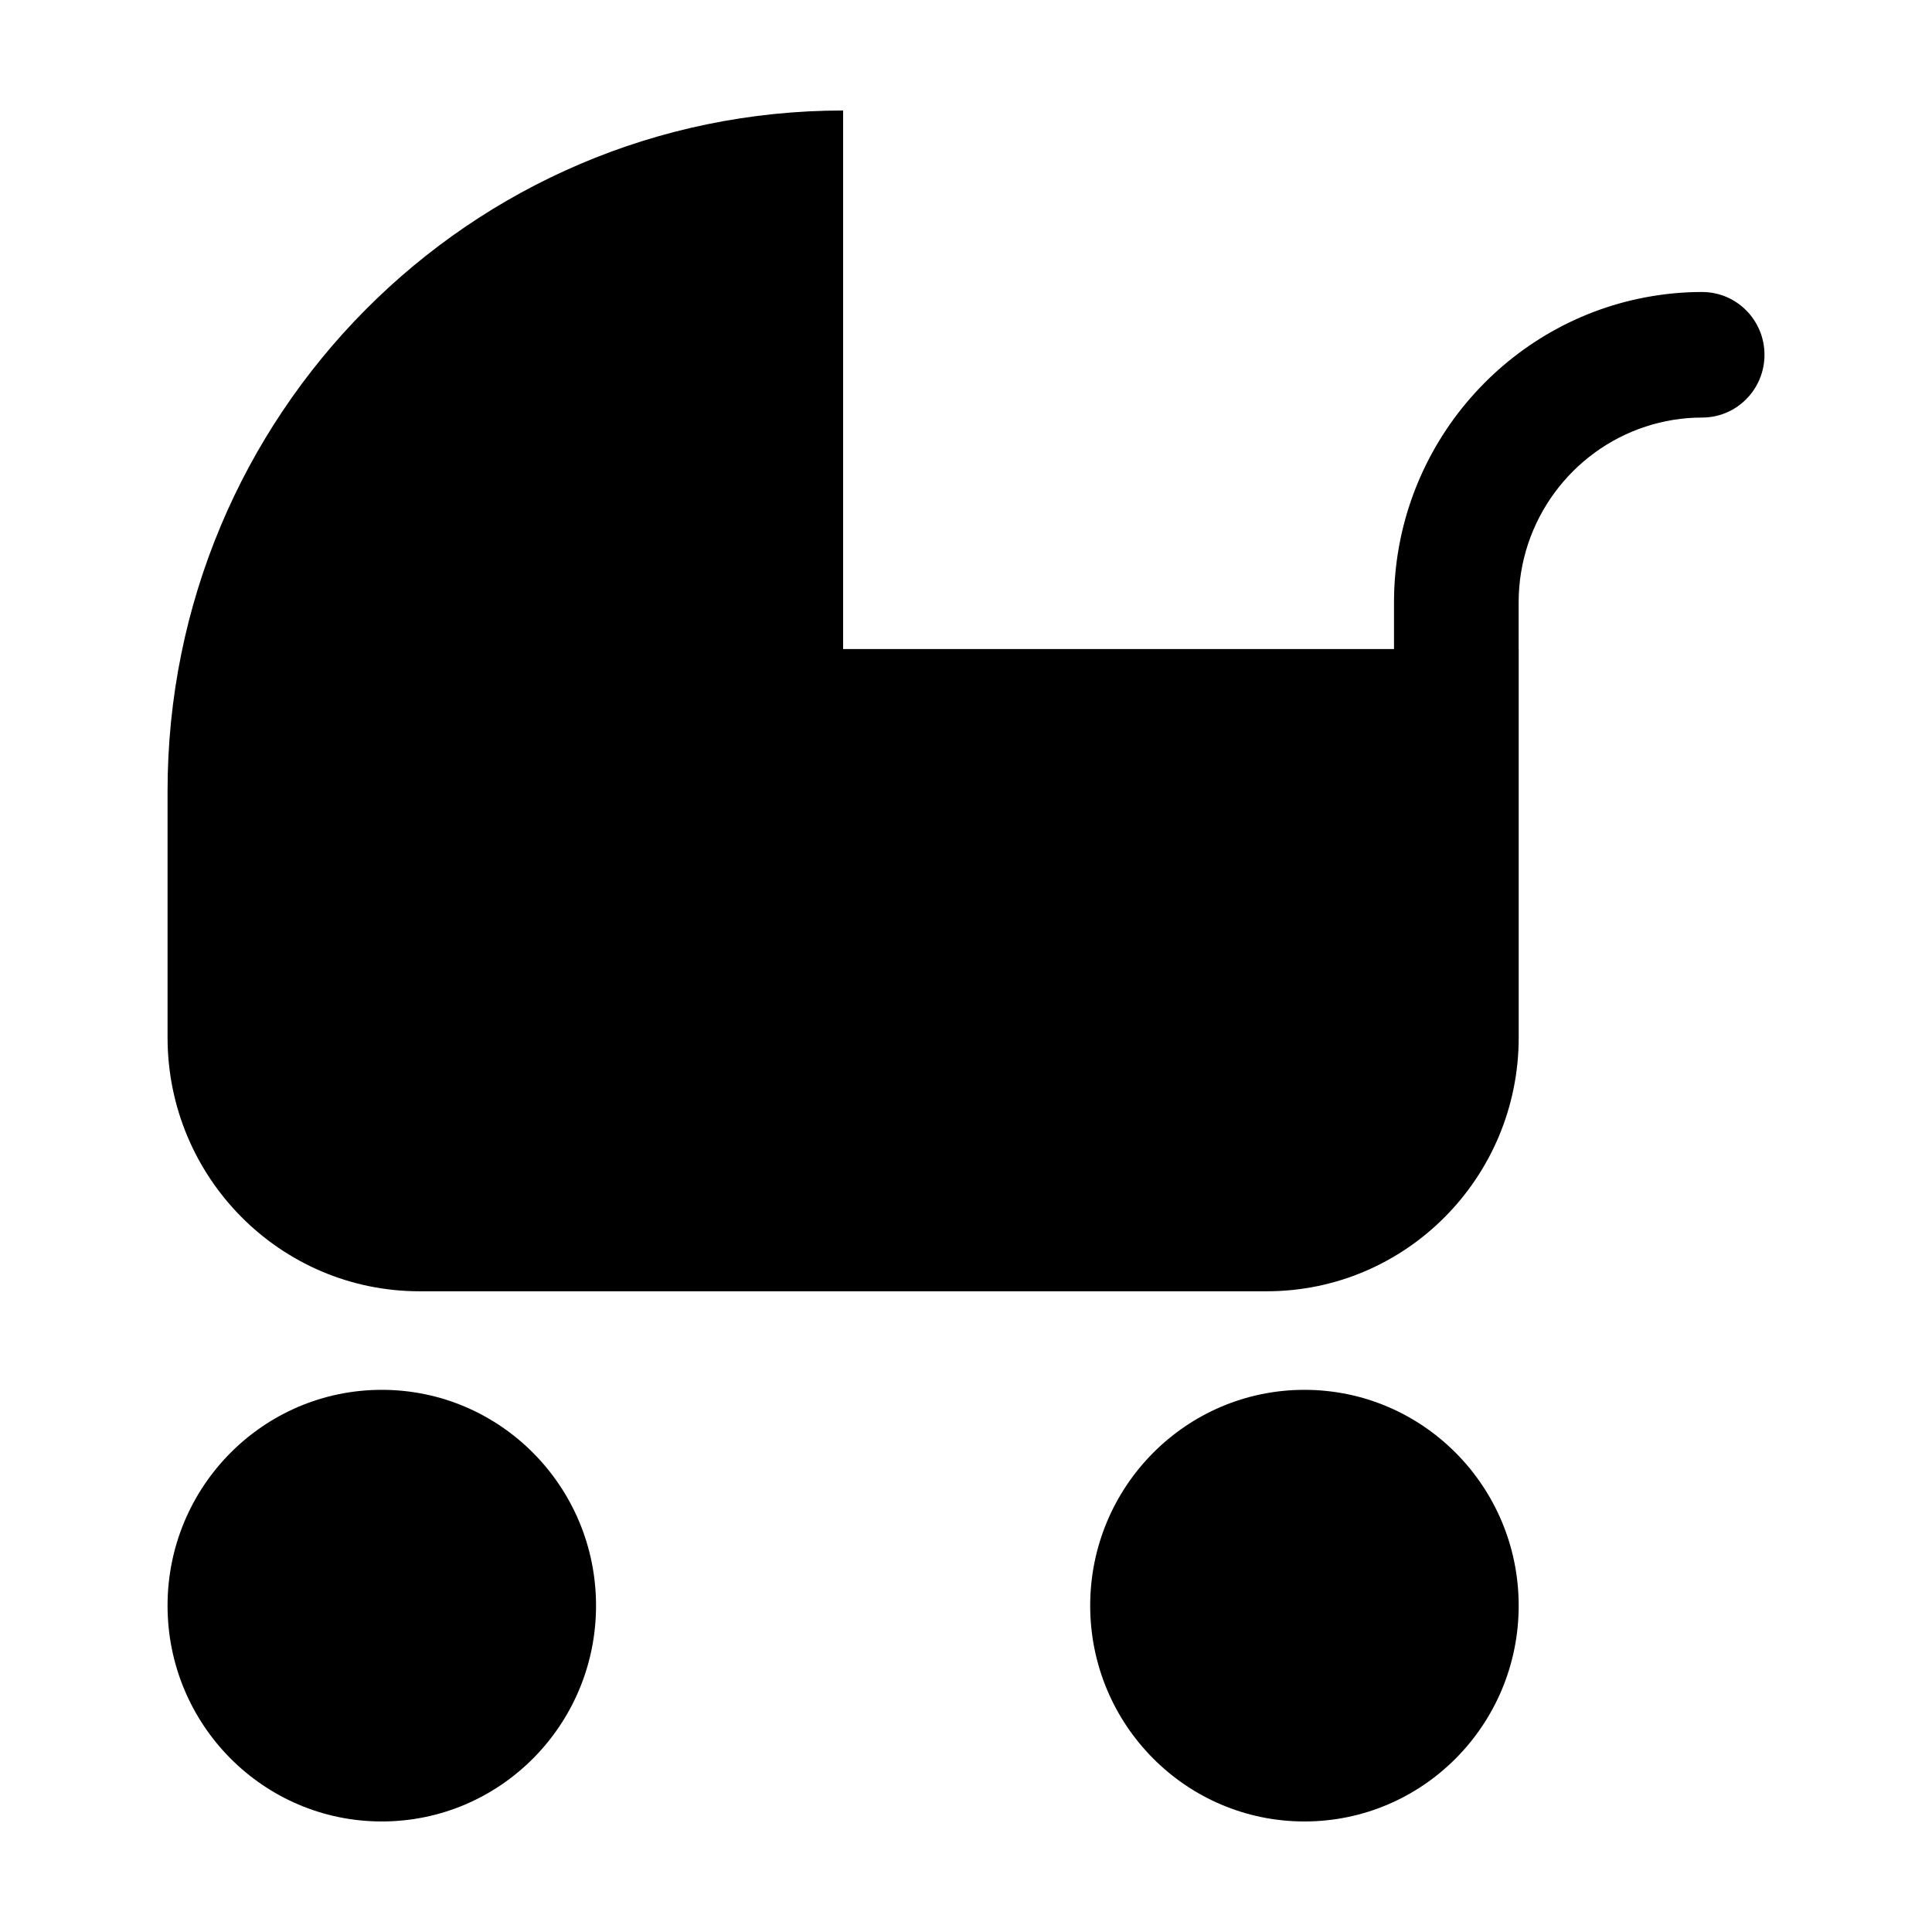
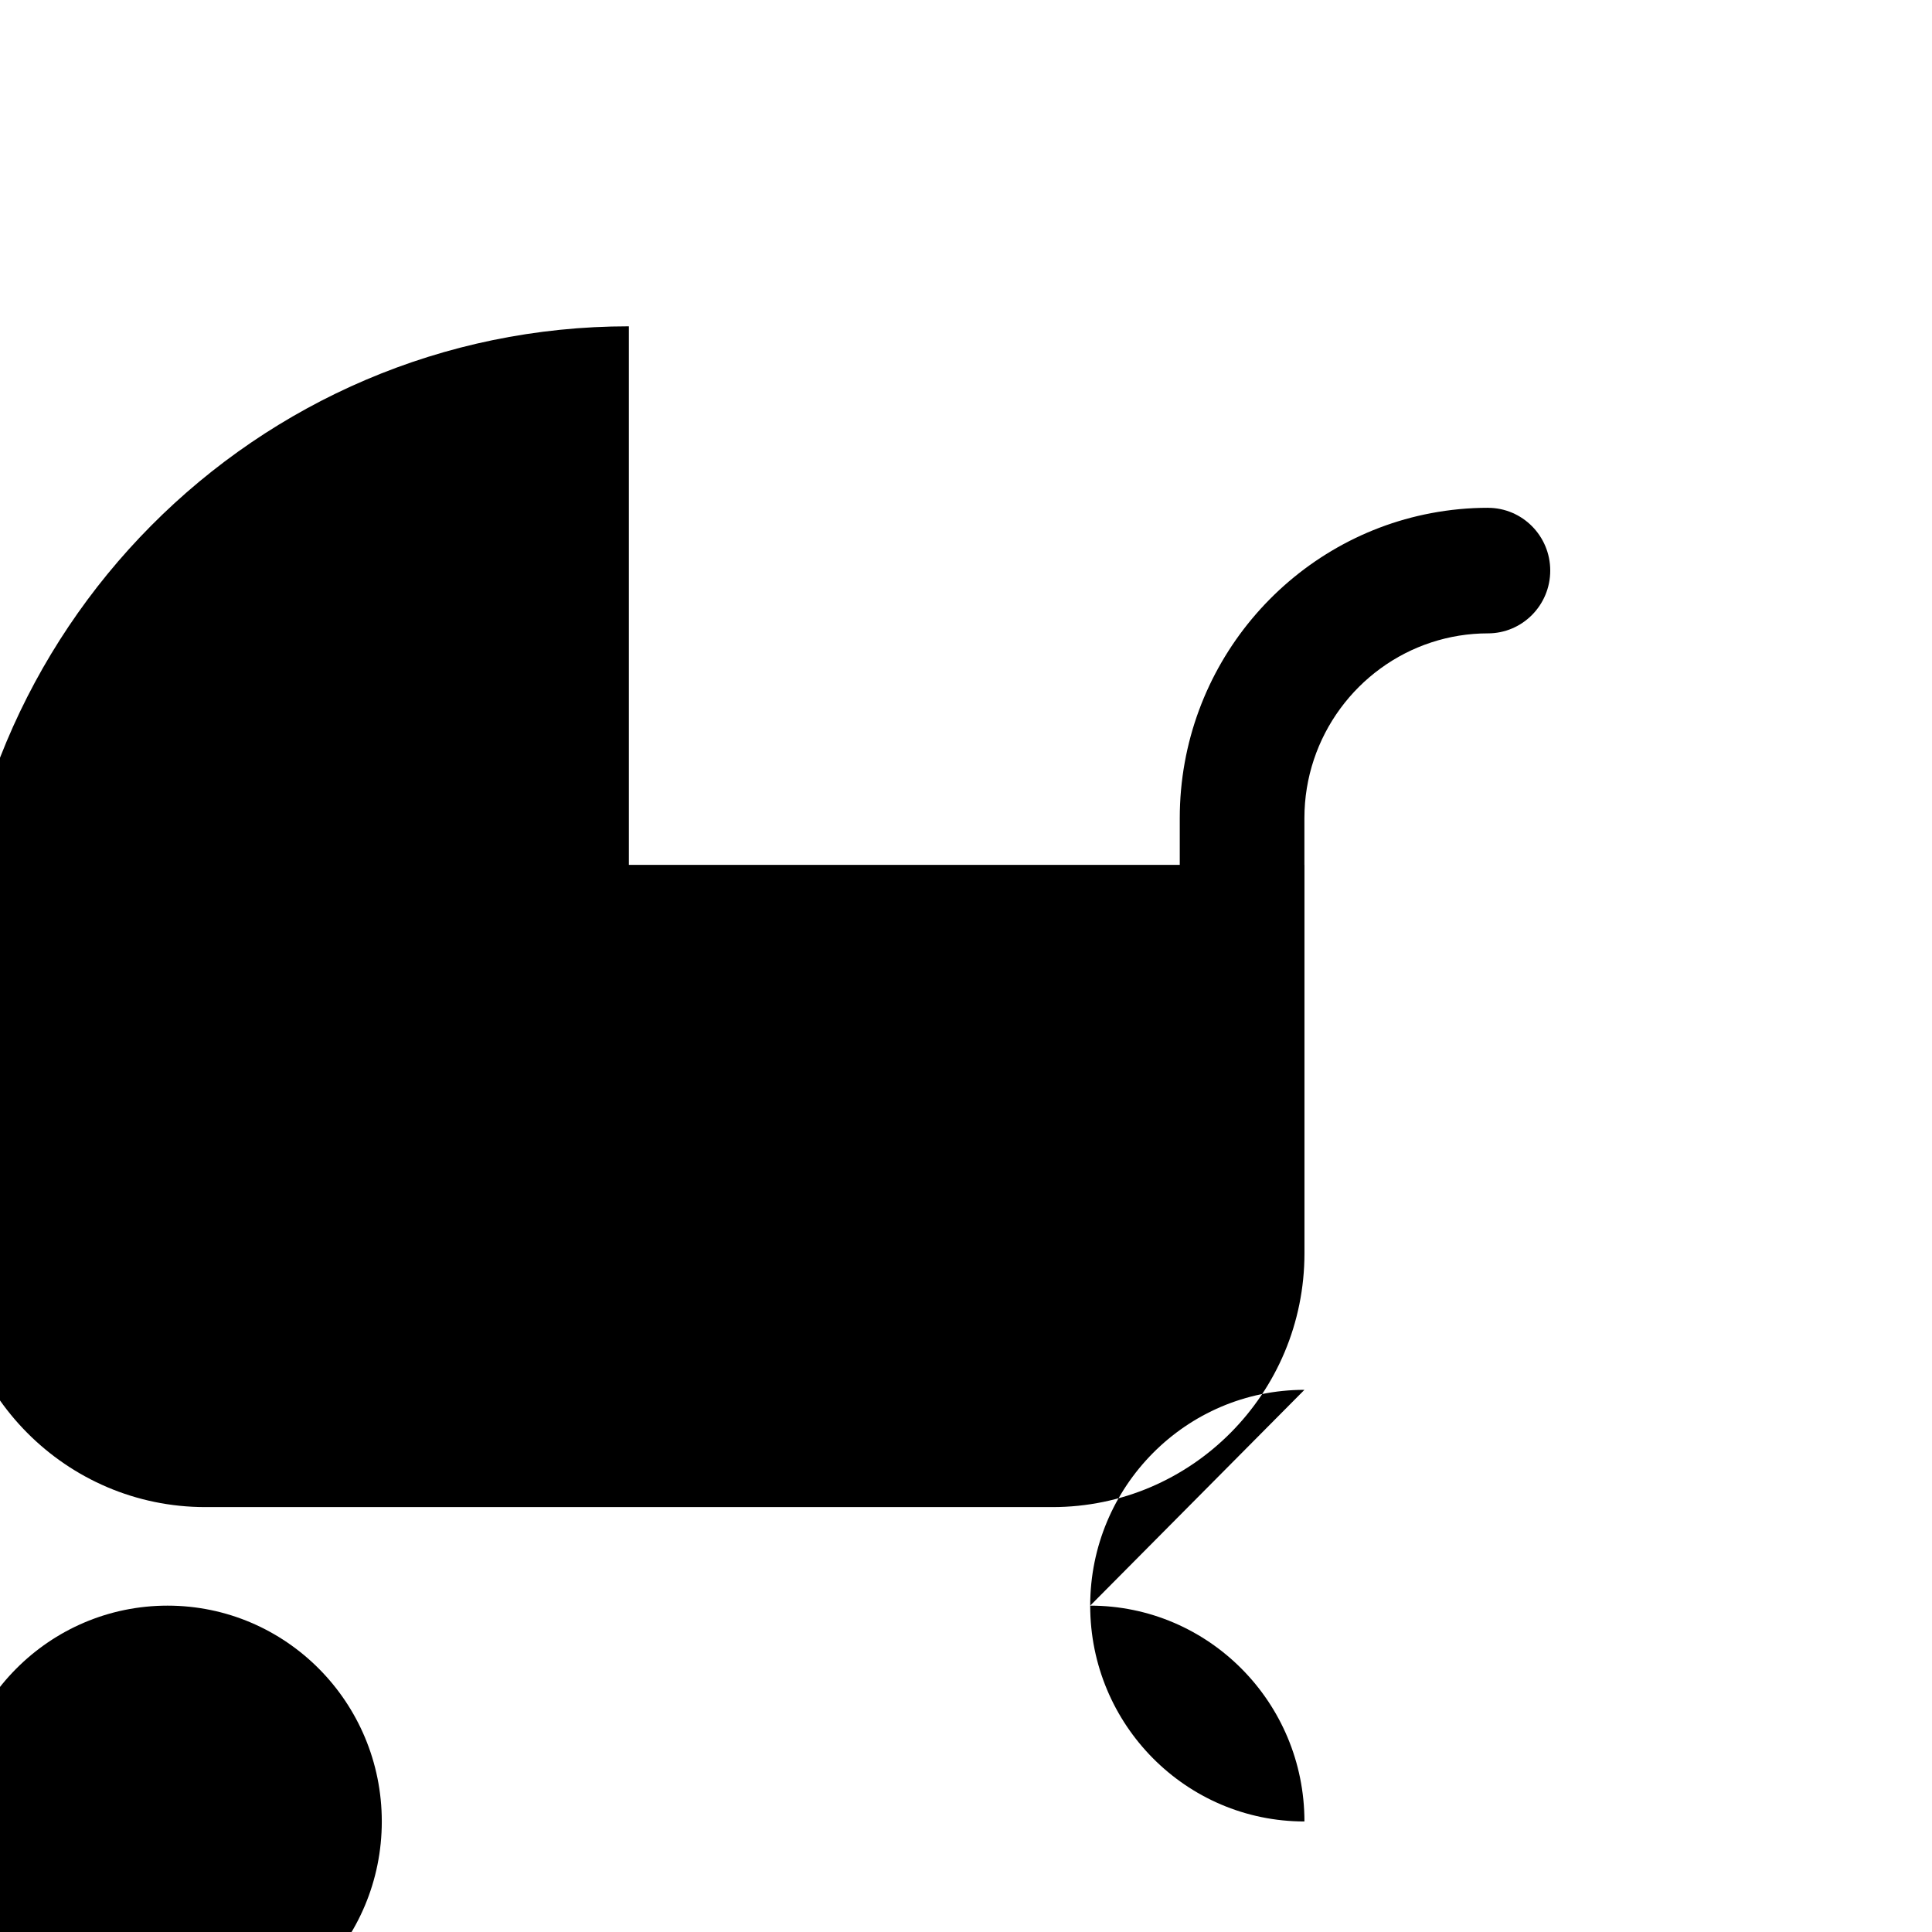
<svg xmlns="http://www.w3.org/2000/svg" fill="#000000" width="800px" height="800px" version="1.1" viewBox="144 144 512 512">
-   <path d="m489.69 512.32c-31.355 0-56.777 25.609-56.777 57.195 0 31.586 25.422 57.191 56.777 57.191s56.777-25.605 56.777-57.191c0-31.586-25.422-57.195-56.777-57.195m-244.51 0c-31.359 0-56.777 25.609-56.777 57.195 0 31.586 25.418 57.191 56.777 57.191 31.355 0 56.777-25.605 56.777-57.191 0-31.586-25.422-57.195-56.777-57.195m349.91-290.94c-5.125 0-10.133 0.496-14.996 1.41-37.891 7.121-66.668 40.652-66.668 80.852v12.363h-145.99v-142.72c-98.875 0-179.03 80.742-179.03 180.35v65.297c0 37.152 29.898 67.27 66.777 67.27h224.51c36.883 0 66.781-30.117 66.781-67.27v-102.92h-0.016v-12.363c0-21.742 14.141-40.215 33.641-46.598 4.727-1.547 9.762-2.394 14.996-2.394 9.121 0 16.512-7.449 16.512-16.637s-7.391-16.633-16.512-16.633" fill-rule="evenodd" />
+   <path d="m489.69 512.32c-31.355 0-56.777 25.609-56.777 57.195 0 31.586 25.422 57.191 56.777 57.191c0-31.586-25.422-57.195-56.777-57.195m-244.51 0c-31.359 0-56.777 25.609-56.777 57.195 0 31.586 25.418 57.191 56.777 57.191 31.355 0 56.777-25.605 56.777-57.191 0-31.586-25.422-57.195-56.777-57.195m349.91-290.94c-5.125 0-10.133 0.496-14.996 1.41-37.891 7.121-66.668 40.652-66.668 80.852v12.363h-145.99v-142.72c-98.875 0-179.03 80.742-179.03 180.35v65.297c0 37.152 29.898 67.27 66.777 67.27h224.51c36.883 0 66.781-30.117 66.781-67.27v-102.92h-0.016v-12.363c0-21.742 14.141-40.215 33.641-46.598 4.727-1.547 9.762-2.394 14.996-2.394 9.121 0 16.512-7.449 16.512-16.637s-7.391-16.633-16.512-16.633" fill-rule="evenodd" />
</svg>